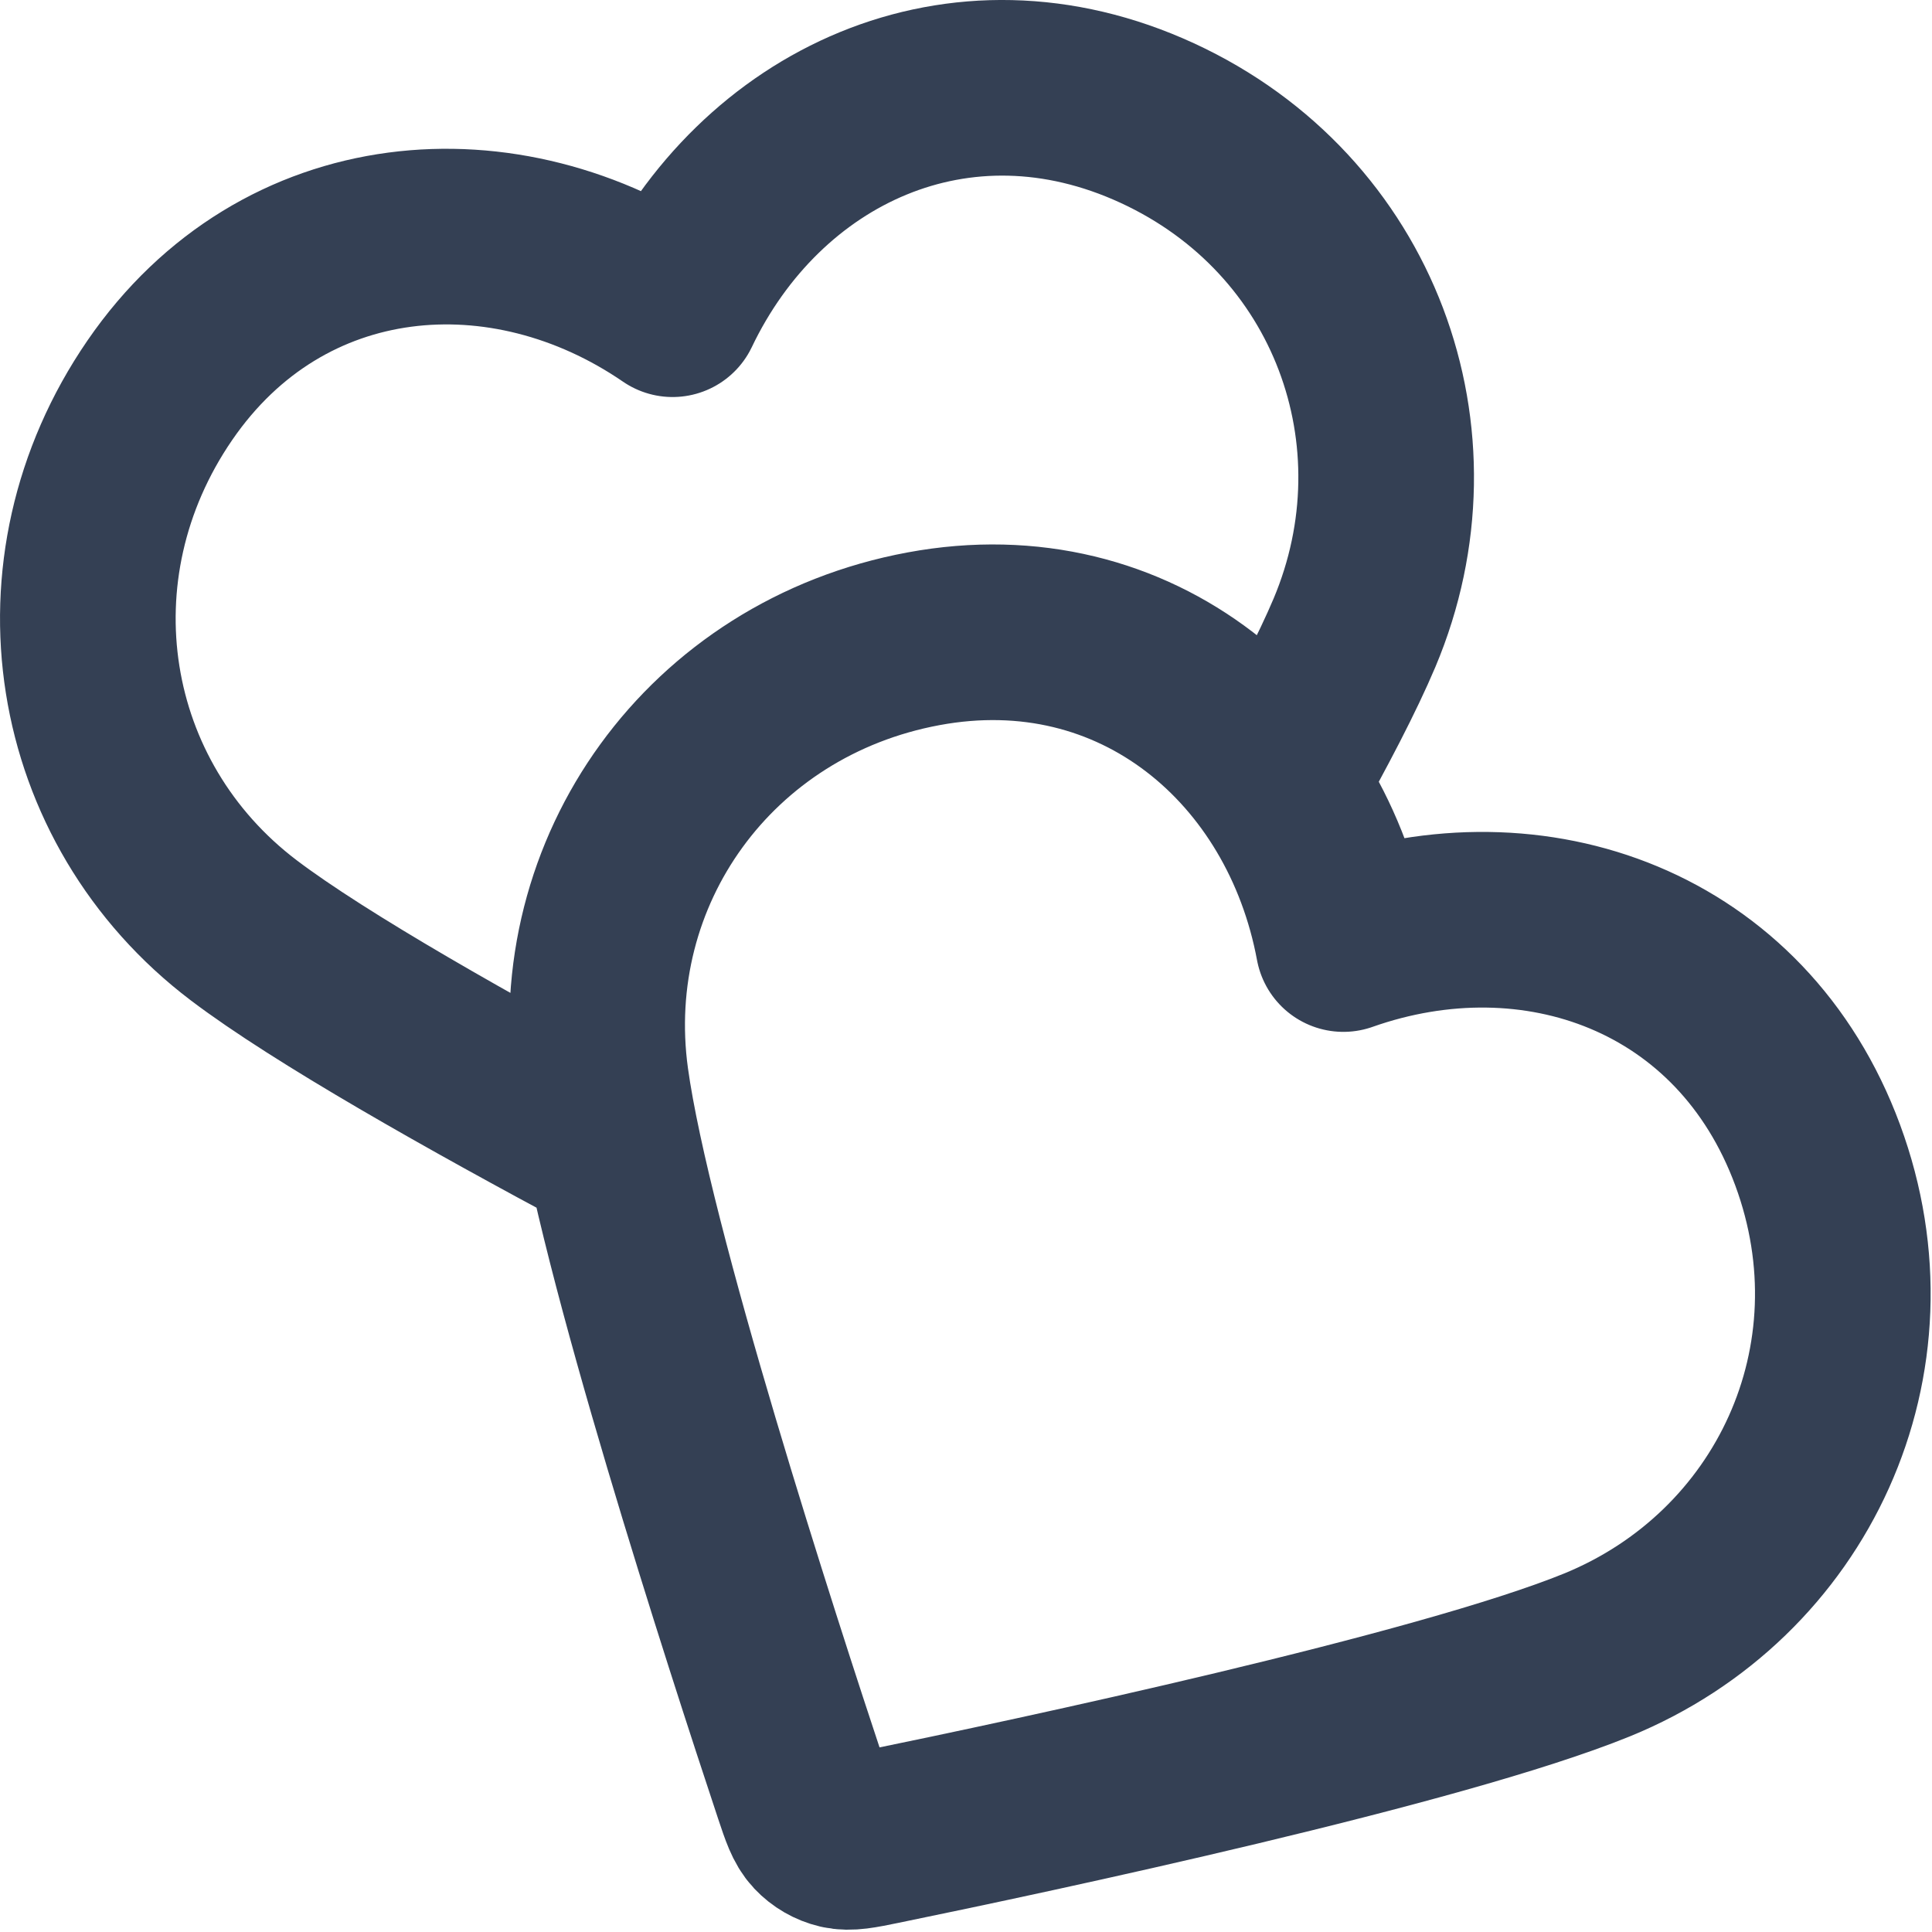
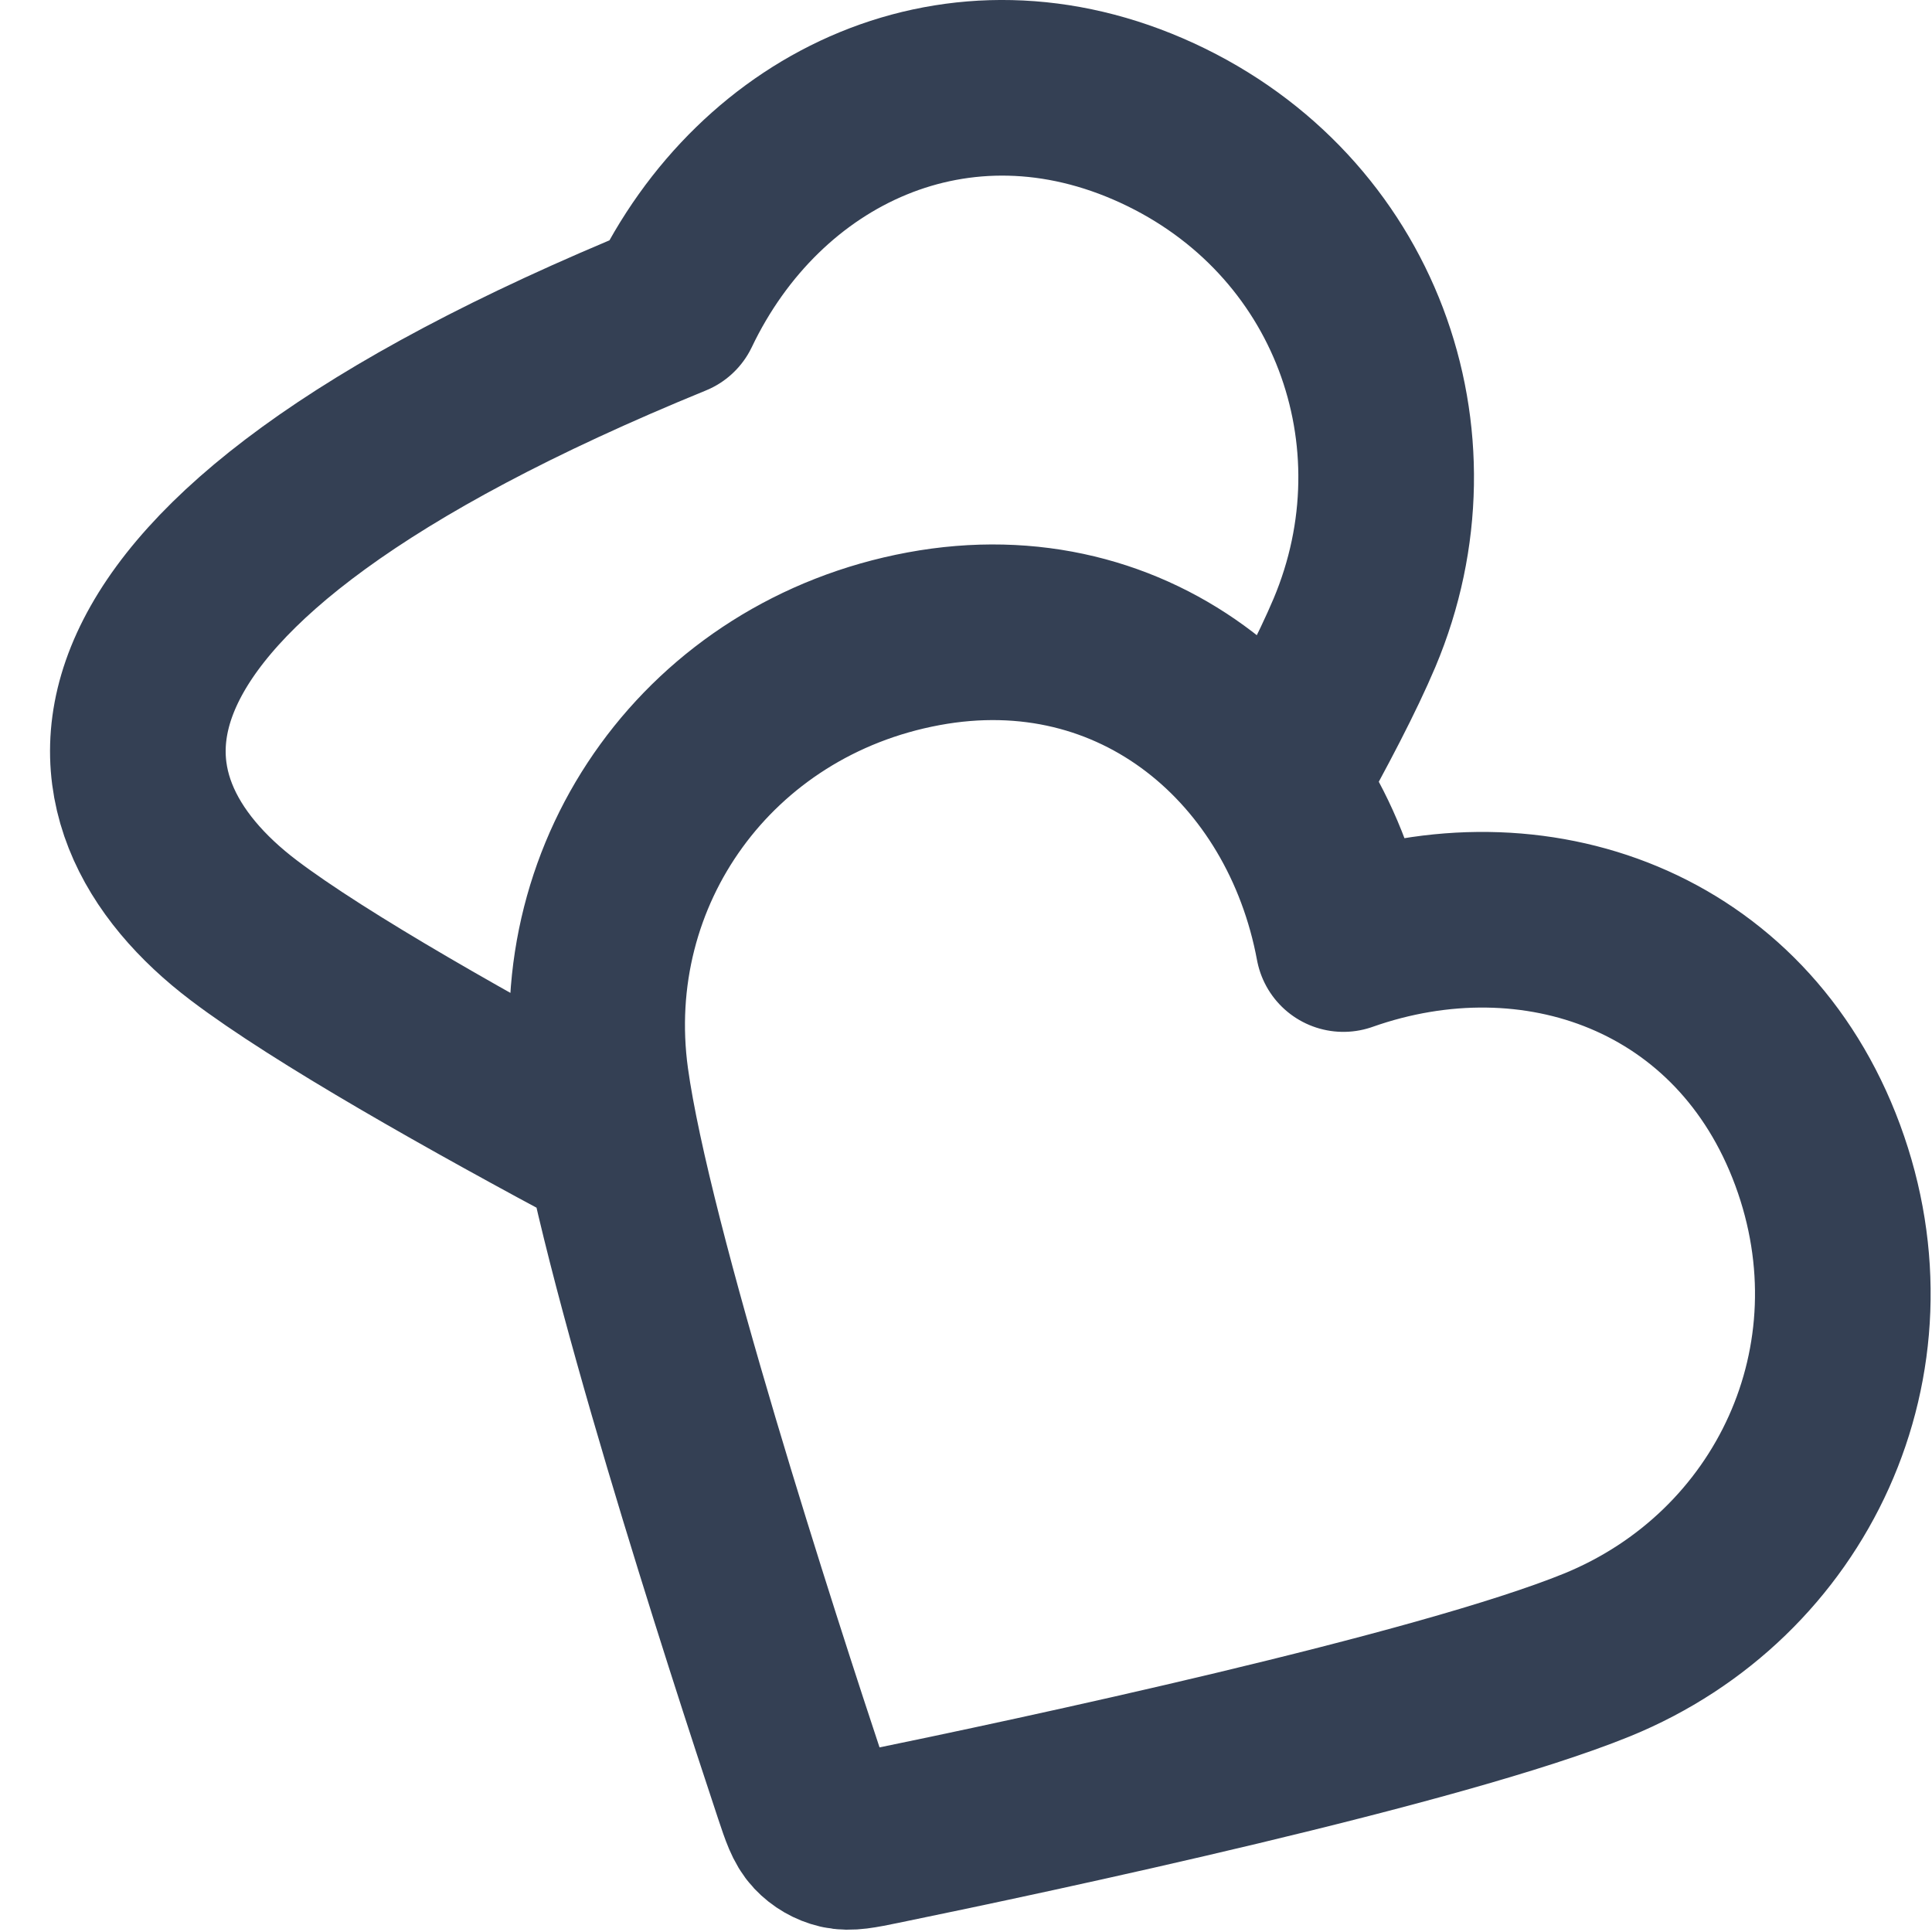
<svg xmlns="http://www.w3.org/2000/svg" width="22" height="22" viewBox="0 0 22 22" fill="none">
-   <path d="M14.546 8.925C14.919 8.261 15.231 7.662 15.424 7.205C16.357 4.989 15.434 2.441 13.177 1.401C10.92 0.361 8.653 1.44 7.659 3.521C5.757 2.216 3.219 2.407 1.82 4.444C0.421 6.481 0.86 9.142 2.776 10.594C3.646 11.253 5.366 12.224 6.986 13.088M15.297 10.75C14.875 8.482 12.945 6.823 10.516 7.274C8.086 7.725 6.515 9.917 6.843 12.299C7.107 14.213 8.564 18.703 9.126 20.394C9.203 20.625 9.242 20.74 9.318 20.821C9.384 20.891 9.472 20.942 9.566 20.964C9.673 20.989 9.792 20.965 10.031 20.916C11.777 20.558 16.393 19.574 18.183 18.846C20.41 17.939 21.559 15.484 20.698 13.153C19.837 10.822 17.472 9.982 15.297 10.75Z" stroke="#344054" stroke-width="2" stroke-linecap="round" stroke-linejoin="round" />
+   <path d="M14.546 8.925C14.919 8.261 15.231 7.662 15.424 7.205C16.357 4.989 15.434 2.441 13.177 1.401C10.92 0.361 8.653 1.44 7.659 3.521C0.421 6.481 0.86 9.142 2.776 10.594C3.646 11.253 5.366 12.224 6.986 13.088M15.297 10.75C14.875 8.482 12.945 6.823 10.516 7.274C8.086 7.725 6.515 9.917 6.843 12.299C7.107 14.213 8.564 18.703 9.126 20.394C9.203 20.625 9.242 20.74 9.318 20.821C9.384 20.891 9.472 20.942 9.566 20.964C9.673 20.989 9.792 20.965 10.031 20.916C11.777 20.558 16.393 19.574 18.183 18.846C20.41 17.939 21.559 15.484 20.698 13.153C19.837 10.822 17.472 9.982 15.297 10.75Z" stroke="#344054" stroke-width="2" stroke-linecap="round" stroke-linejoin="round" />
</svg>